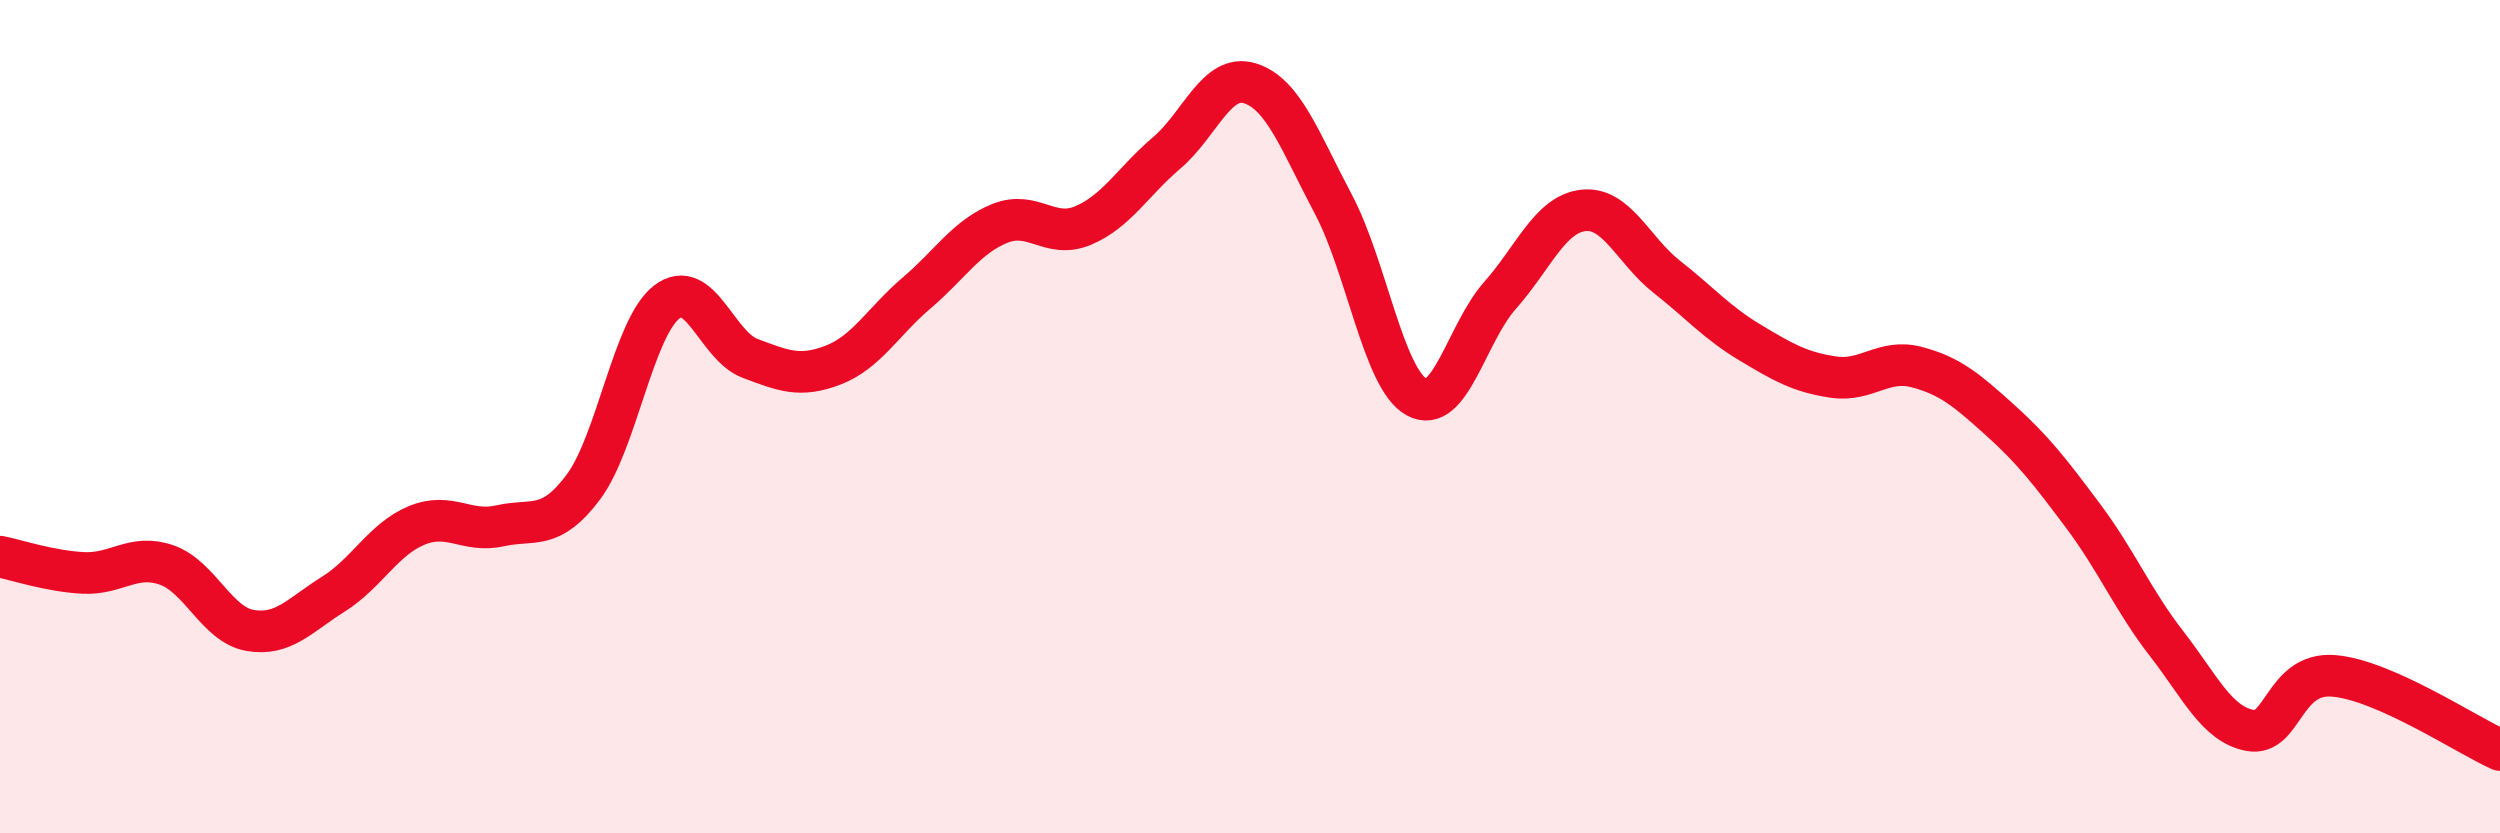
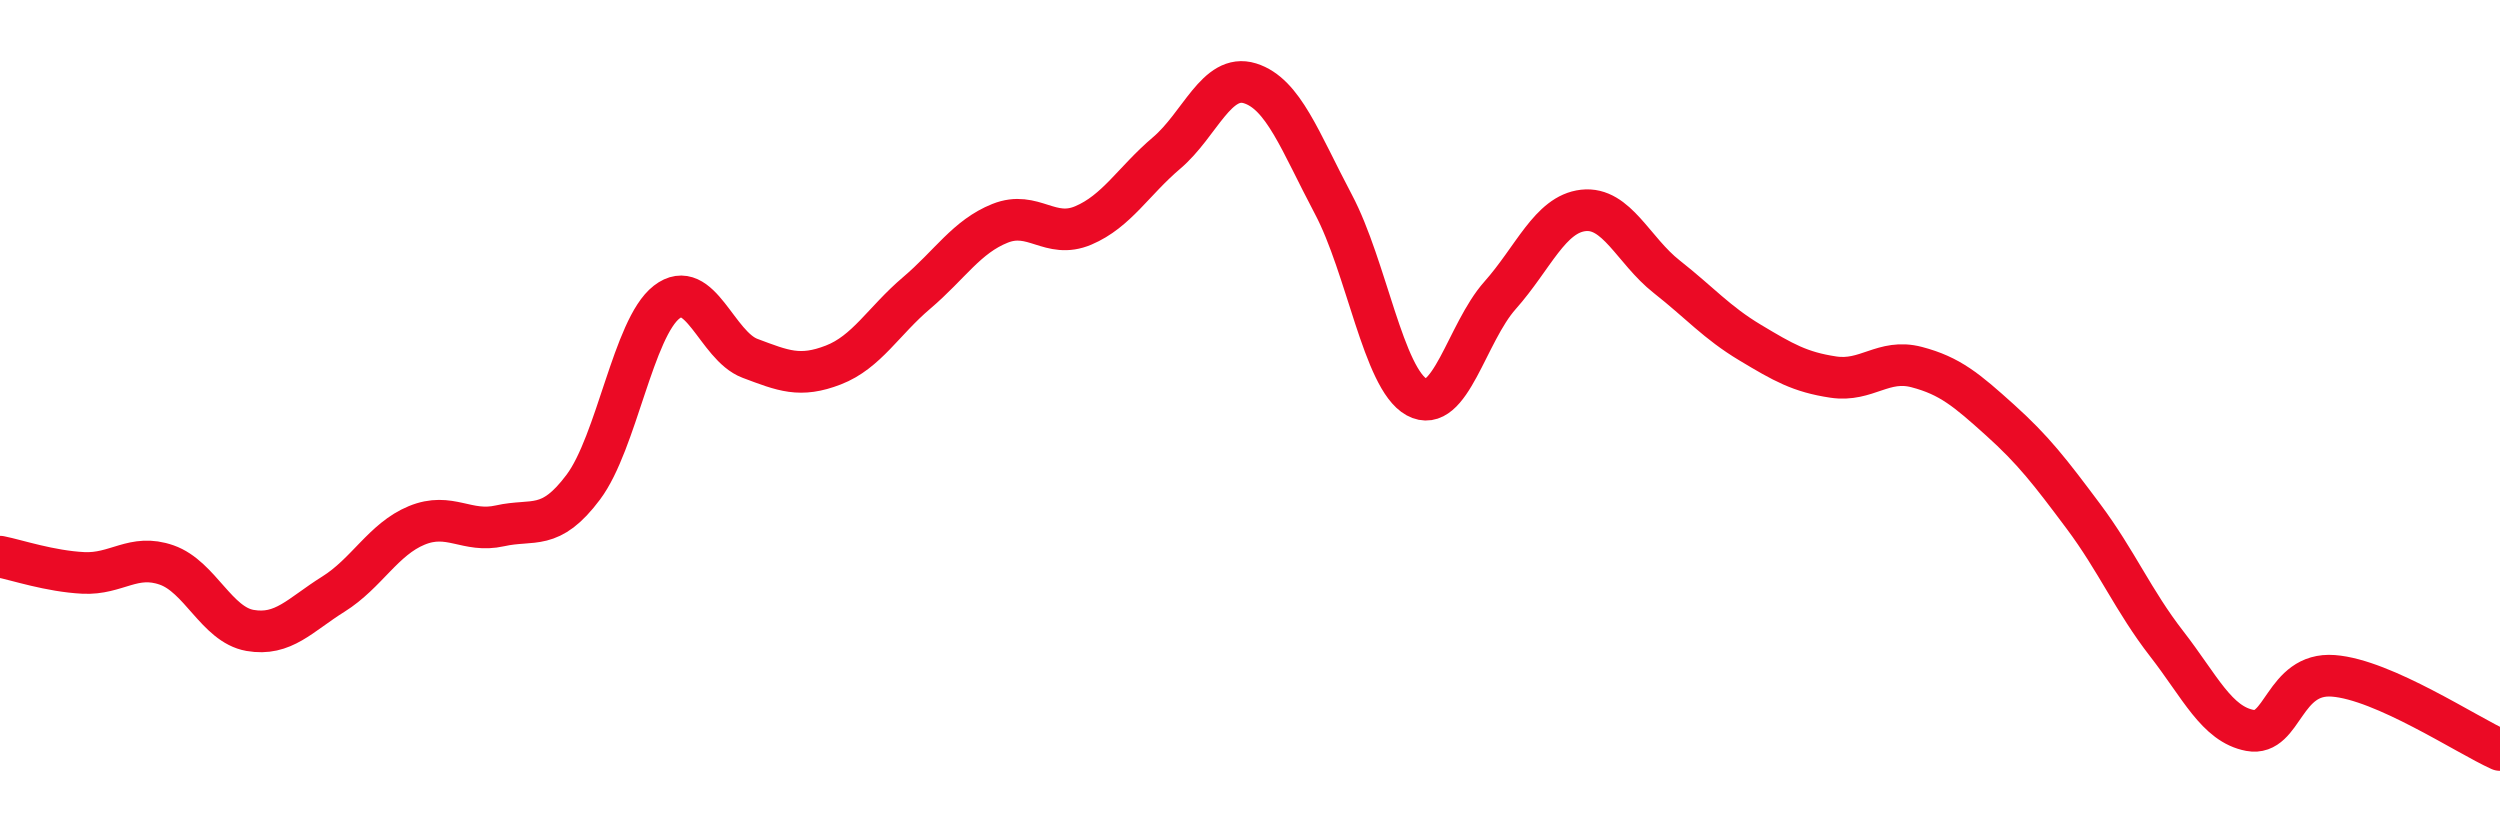
<svg xmlns="http://www.w3.org/2000/svg" width="60" height="20" viewBox="0 0 60 20">
-   <path d="M 0,13.36 C 0.4,13.44 1.2,13.71 2,13.75 C 2.8,13.79 3.2,13.28 4,13.56 C 4.8,13.84 5.2,14.99 6,15.13 C 6.8,15.27 7.2,14.76 8,14.26 C 8.8,13.76 9.2,12.94 10,12.61 C 10.8,12.28 11.2,12.8 12,12.62 C 12.8,12.44 13.2,12.76 14,11.69 C 14.8,10.62 15.2,7.87 16,7.25 C 16.8,6.63 17.2,8.3 18,8.6 C 18.8,8.9 19.2,9.07 20,8.76 C 20.8,8.45 21.2,7.71 22,7.03 C 22.8,6.35 23.2,5.68 24,5.36 C 24.8,5.04 25.2,5.75 26,5.41 C 26.8,5.07 27.2,4.35 28,3.67 C 28.8,2.99 29.2,1.75 30,2 C 30.8,2.25 31.2,3.39 32,4.9 C 32.8,6.41 33.2,9.09 34,9.53 C 34.8,9.97 35.2,7.99 36,7.09 C 36.8,6.19 37.2,5.14 38,5.05 C 38.8,4.96 39.2,6.01 40,6.64 C 40.8,7.27 41.2,7.74 42,8.22 C 42.8,8.7 43.2,8.93 44,9.05 C 44.8,9.17 45.2,8.6 46,8.81 C 46.8,9.02 47.2,9.36 48,10.08 C 48.8,10.8 49.2,11.32 50,12.39 C 50.8,13.46 51.2,14.42 52,15.45 C 52.8,16.48 53.2,17.38 54,17.53 C 54.8,17.68 54.8,16.13 56,16.22 C 57.2,16.31 59.2,17.64 60,18L60 20L0 20Z" fill="#EB0A25" opacity="0.1" stroke-linecap="round" stroke-linejoin="round" />
  <path d="M 0,13.36 C 0.4,13.44 1.2,13.71 2,13.75 C 2.8,13.79 3.2,13.28 4,13.56 C 4.8,13.84 5.2,14.99 6,15.13 C 6.8,15.27 7.2,14.76 8,14.26 C 8.8,13.76 9.2,12.94 10,12.61 C 10.8,12.28 11.2,12.8 12,12.62 C 12.8,12.44 13.2,12.76 14,11.69 C 14.8,10.62 15.2,7.87 16,7.25 C 16.8,6.63 17.2,8.3 18,8.6 C 18.8,8.9 19.2,9.07 20,8.76 C 20.8,8.45 21.2,7.71 22,7.03 C 22.8,6.35 23.2,5.68 24,5.36 C 24.8,5.04 25.2,5.75 26,5.41 C 26.8,5.07 27.2,4.35 28,3.67 C 28.8,2.99 29.2,1.75 30,2 C 30.8,2.25 31.2,3.39 32,4.9 C 32.8,6.41 33.2,9.09 34,9.53 C 34.8,9.97 35.2,7.99 36,7.09 C 36.8,6.19 37.2,5.14 38,5.05 C 38.8,4.96 39.2,6.01 40,6.64 C 40.8,7.27 41.2,7.74 42,8.22 C 42.8,8.7 43.2,8.93 44,9.05 C 44.8,9.17 45.2,8.6 46,8.81 C 46.8,9.02 47.2,9.36 48,10.08 C 48.8,10.8 49.2,11.32 50,12.39 C 50.8,13.46 51.2,14.42 52,15.45 C 52.8,16.48 53.2,17.38 54,17.53 C 54.8,17.68 54.8,16.13 56,16.22 C 57.2,16.31 59.2,17.64 60,18" stroke="#EB0A25" stroke-width="1" fill="none" stroke-linecap="round" stroke-linejoin="round" />
</svg>